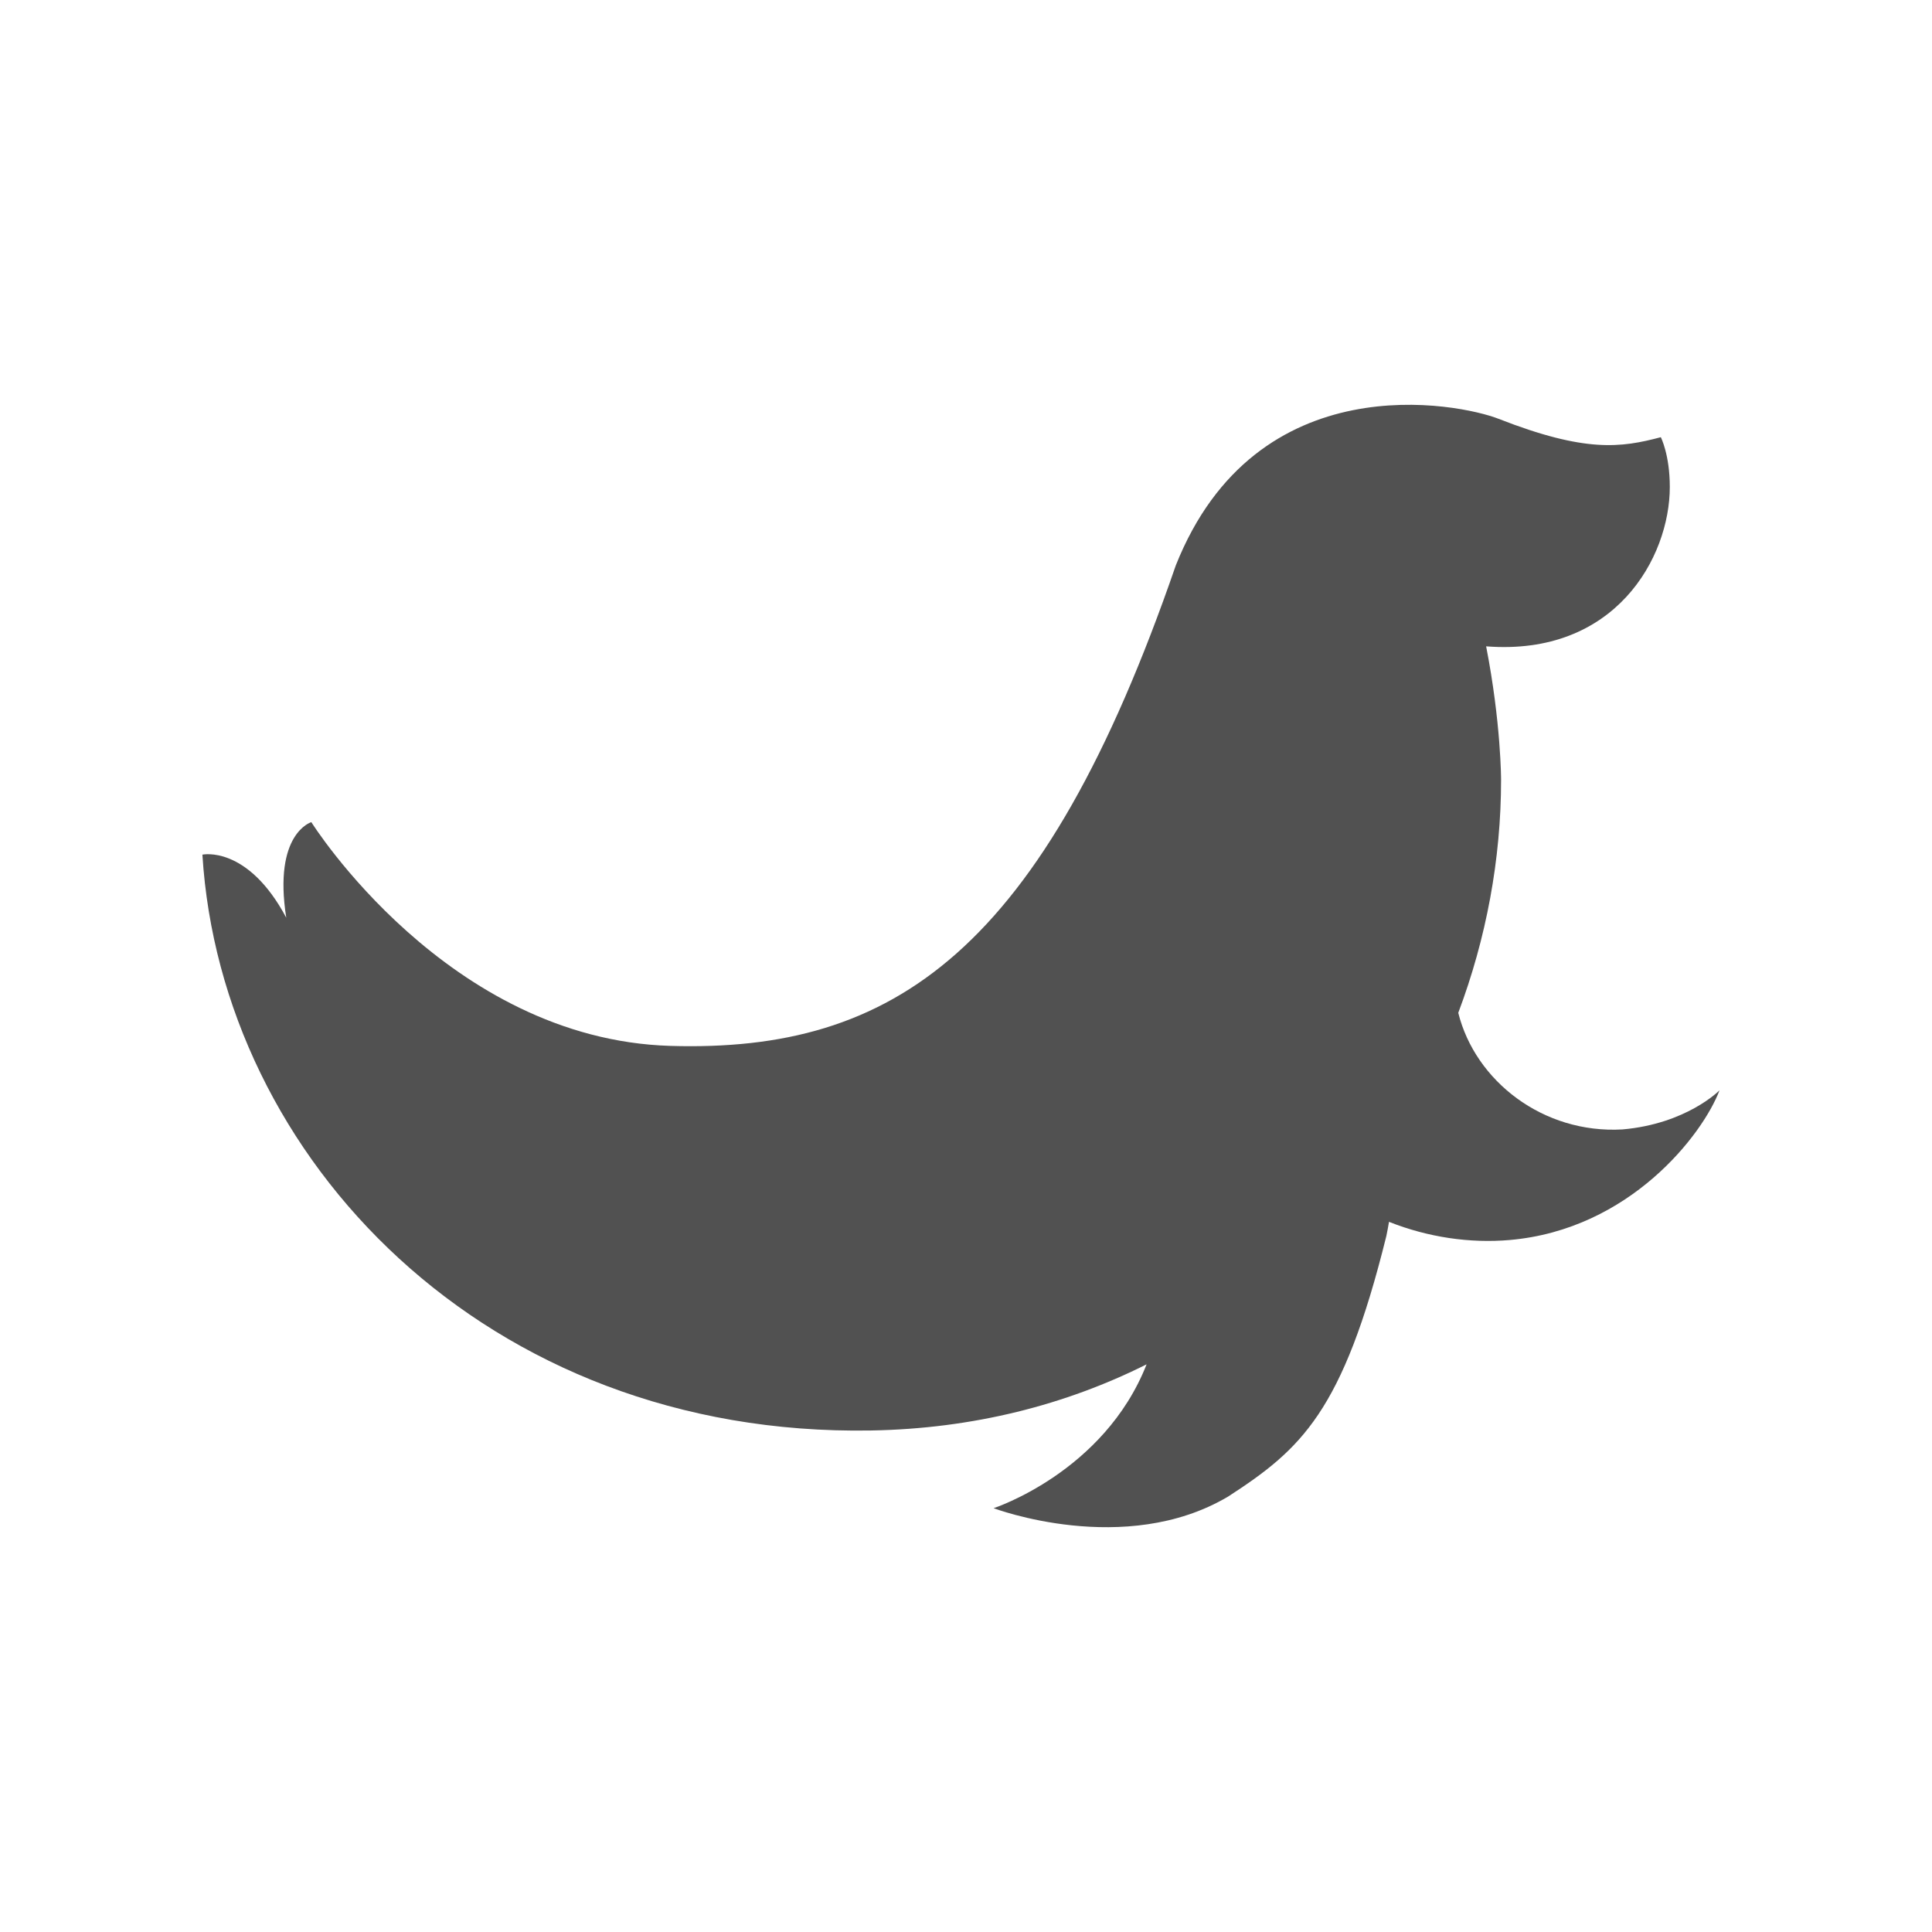
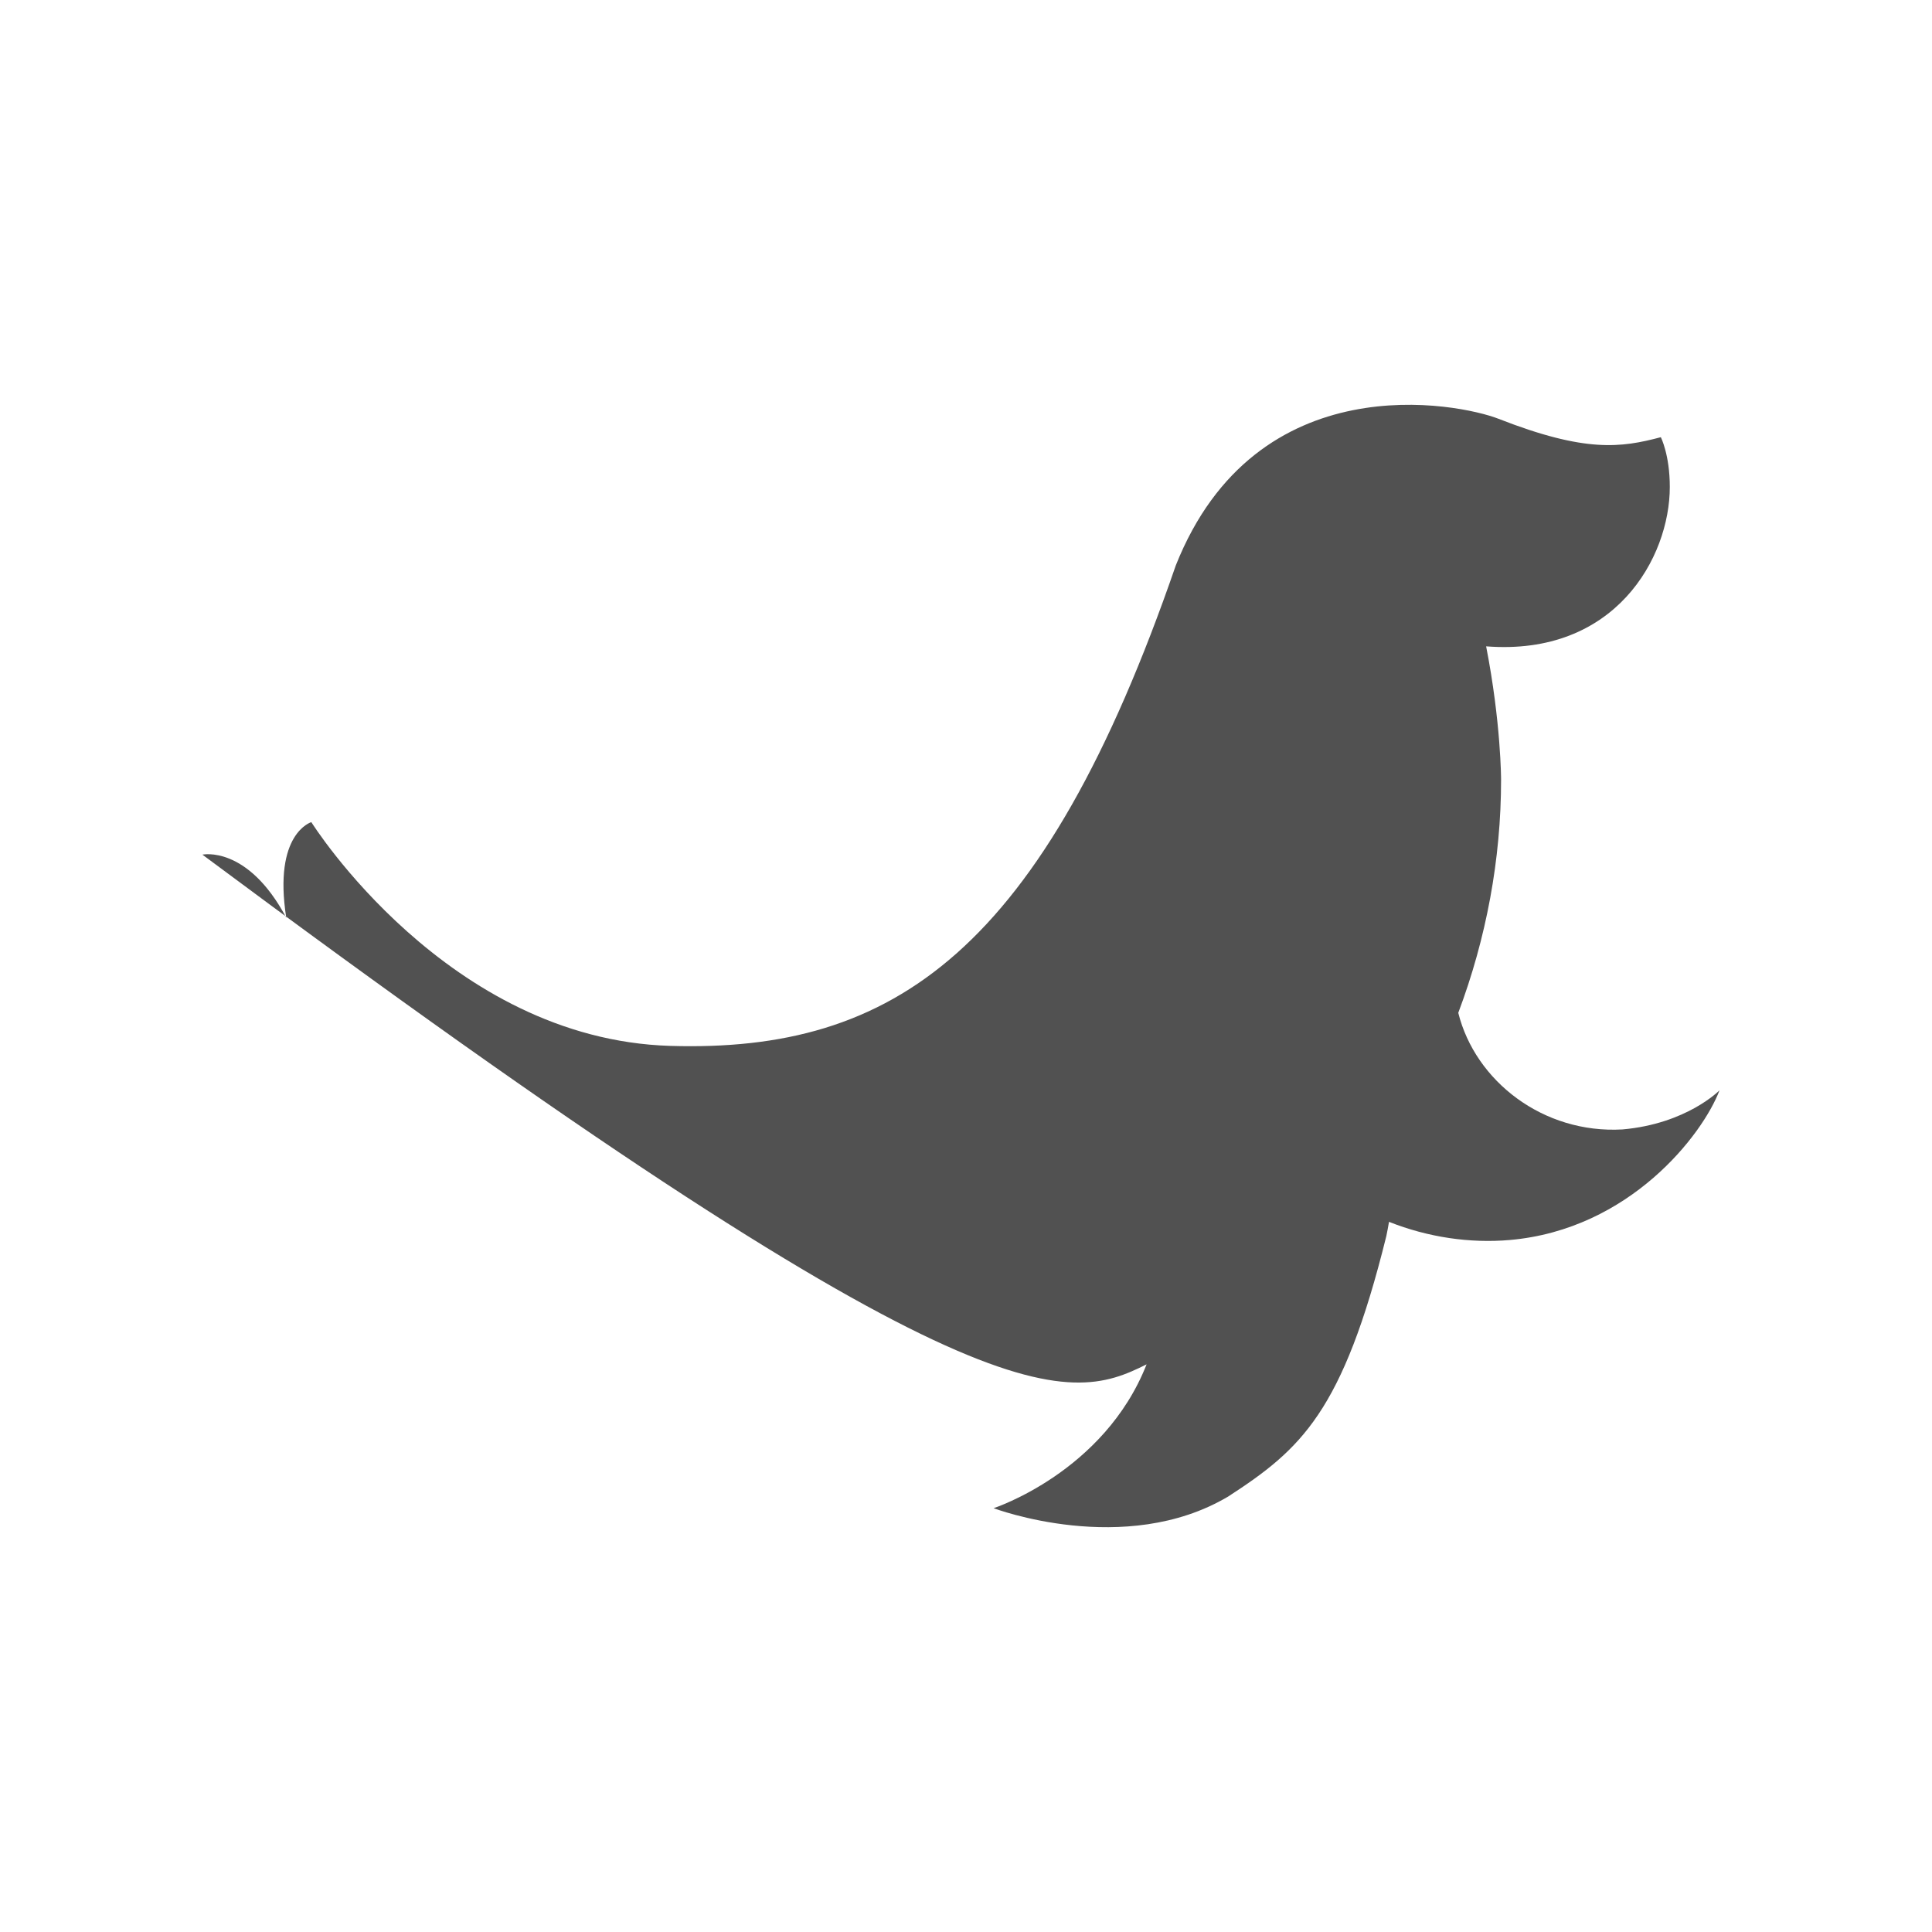
<svg xmlns="http://www.w3.org/2000/svg" xmlns:ns1="http://www.bohemiancoding.com/sketch/ns" width="420px" height="420px" viewBox="0 0 420 420" version="1.1">
  <title>Logo</title>
  <desc>Created with Sketch.</desc>
  <defs />
  <g id="Page-1" stroke="none" stroke-width="1" fill="none" fill-rule="evenodd" ns1:type="MSPage">
    <g id="Logo" ns1:type="MSArtboardGroup" fill="#515151">
-       <path d="M301.957,265.616 C310.47,269 319.62,270.317 328.227,269.564 C354.344,267.279 370.181,246.61 373.807,237.023 C373.807,237.023 366.694,244.305 352.705,245.529 C335.485,246.505 320.723,235.038 317.015,220.182 C323.107,203.987 326.321,186.765 326.321,169.524 C326.321,169.524 326.328,157.169 323.072,140.509 C351.103,142.697 363,121.197 363,105.861 C363,98.841 361.048,95.044 361.048,95.044 C352.408,97.332 344.678,98.443 325.809,91.058 C317.241,87.682 273.149,78.81 255.608,122.914 C226.601,207.042 194.222,228.822 145.715,227.367 C97.209,225.911 67.68,178.726 67.68,178.726 C67.68,178.726 59.346,181.158 62.23,199.5 C53.785,183.658 44,185.791 44,185.791 C48.071,251.606 105.515,312.384 189.298,310.976 C211.591,310.601 231.721,305.379 249.262,296.594 C240.02,320.065 216,327.867 216,327.867 C216,327.867 244.52,338.679 267.003,325.328 C282.815,315.056 291.911,306.986 301.381,268.693 C301.598,267.659 301.79,266.632 301.957,265.616 Z" id="Seal" ns1:type="MSShapeGroup" />
+       <path d="M301.957,265.616 C310.47,269 319.62,270.317 328.227,269.564 C354.344,267.279 370.181,246.61 373.807,237.023 C373.807,237.023 366.694,244.305 352.705,245.529 C335.485,246.505 320.723,235.038 317.015,220.182 C323.107,203.987 326.321,186.765 326.321,169.524 C326.321,169.524 326.328,157.169 323.072,140.509 C351.103,142.697 363,121.197 363,105.861 C363,98.841 361.048,95.044 361.048,95.044 C352.408,97.332 344.678,98.443 325.809,91.058 C317.241,87.682 273.149,78.81 255.608,122.914 C226.601,207.042 194.222,228.822 145.715,227.367 C97.209,225.911 67.68,178.726 67.68,178.726 C67.68,178.726 59.346,181.158 62.23,199.5 C53.785,183.658 44,185.791 44,185.791 C211.591,310.601 231.721,305.379 249.262,296.594 C240.02,320.065 216,327.867 216,327.867 C216,327.867 244.52,338.679 267.003,325.328 C282.815,315.056 291.911,306.986 301.381,268.693 C301.598,267.659 301.79,266.632 301.957,265.616 Z" id="Seal" ns1:type="MSShapeGroup" />
    </g>
  </g>
</svg>